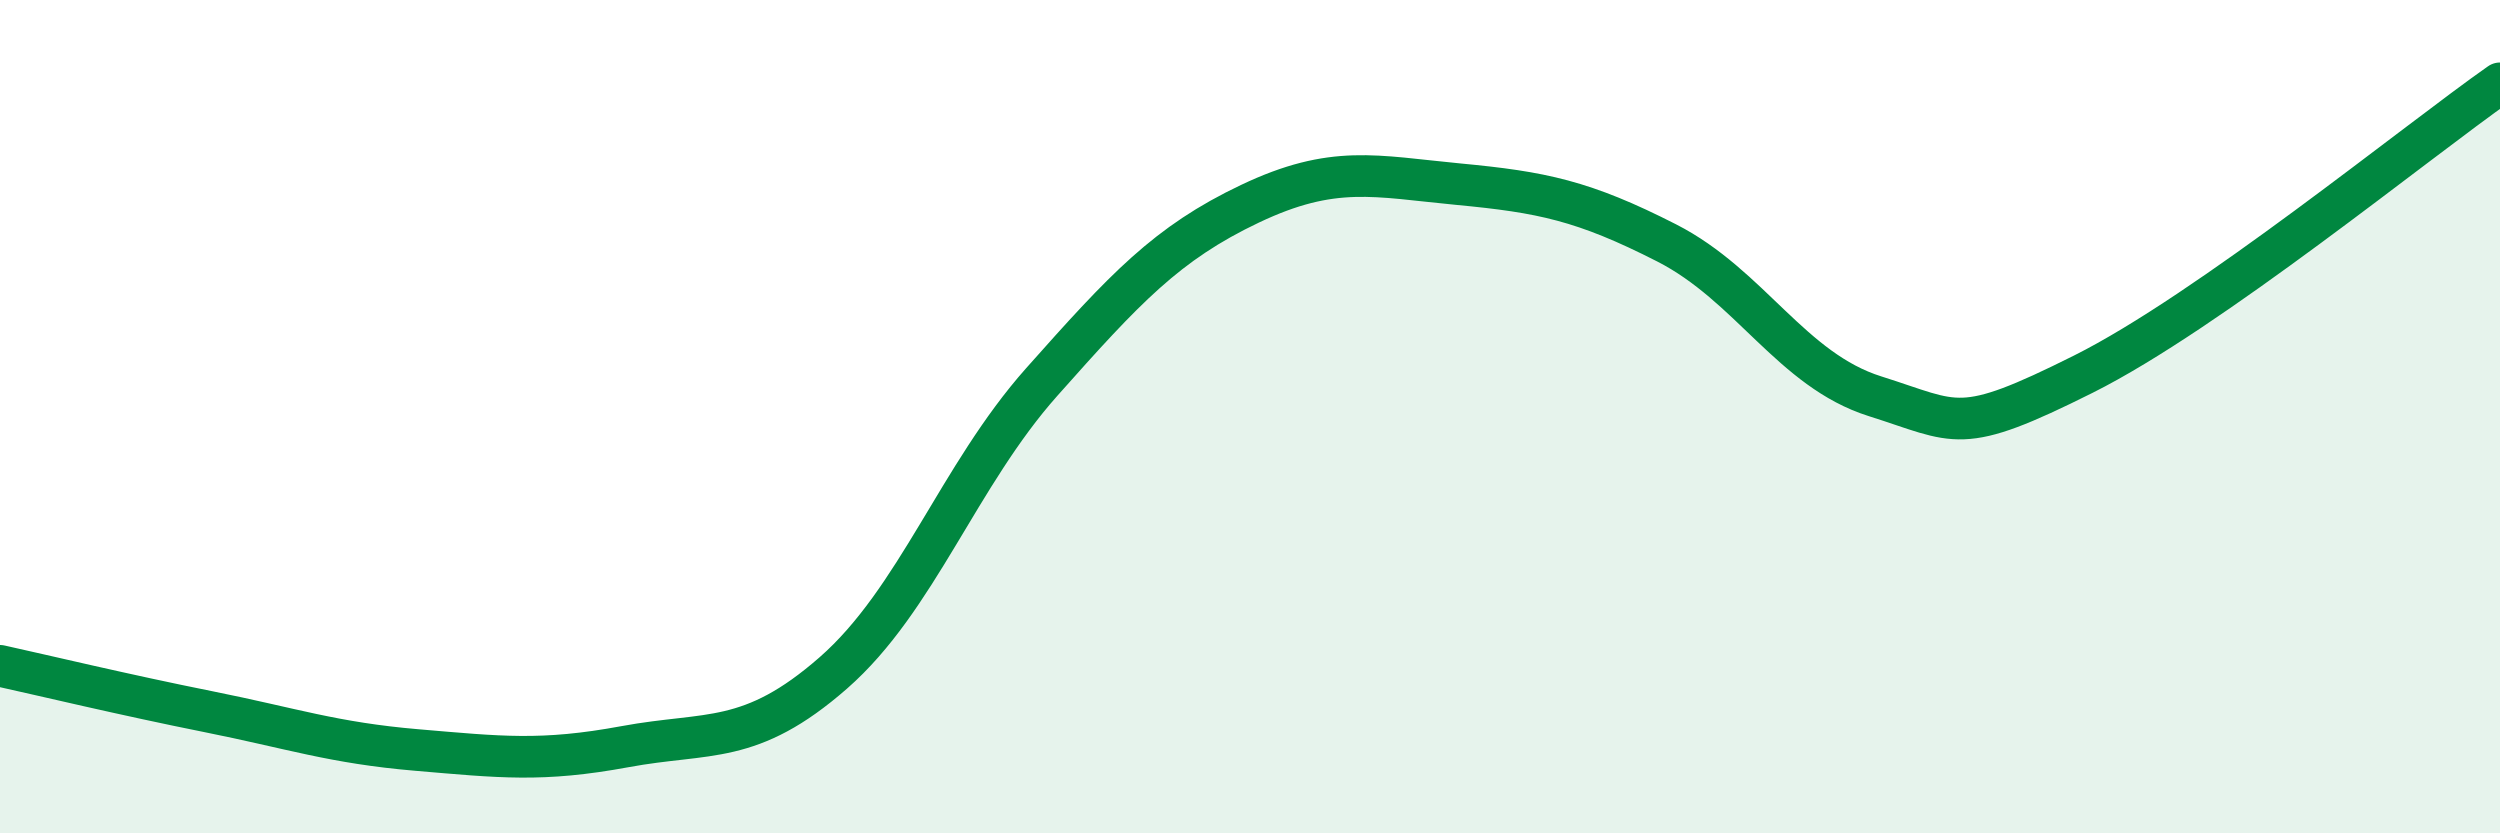
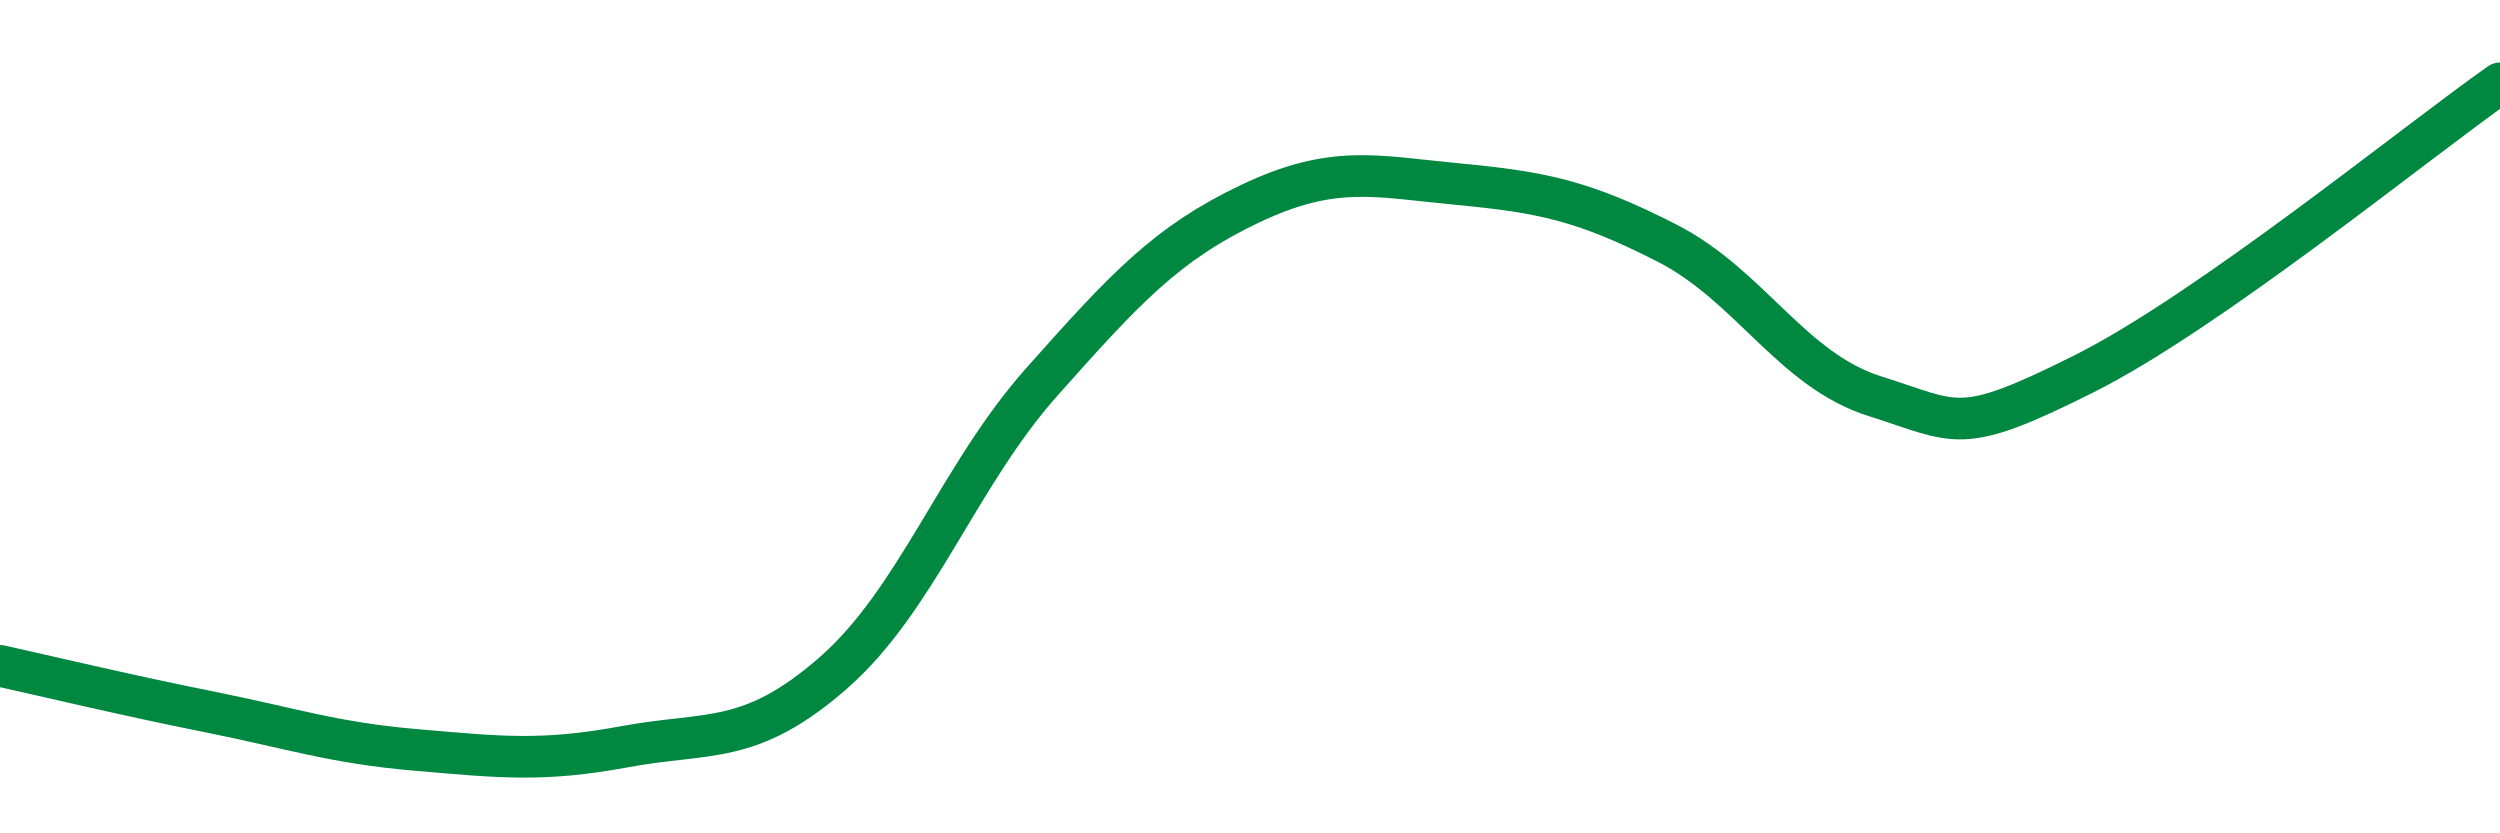
<svg xmlns="http://www.w3.org/2000/svg" width="60" height="20" viewBox="0 0 60 20">
-   <path d="M 0,15.98 C 1,16.2 3,16.68 5,17.08 C 7,17.48 8,17.83 10,18 C 12,18.17 13,18.29 15,17.92 C 17,17.55 18,17.9 20,16.15 C 22,14.4 23,11.42 25,9.17 C 27,6.92 28,5.84 30,4.89 C 32,3.94 33,4.23 35,4.42 C 37,4.61 38,4.81 40,5.83 C 42,6.85 43,8.88 45,9.51 C 47,10.14 47,10.48 50,8.98 C 53,7.48 58,3.4 60,2L60 20L0 20Z" fill="#008740" opacity="0.1" stroke-linecap="round" stroke-linejoin="round" />
  <path d="M 0,15.98 C 1,16.2 3,16.68 5,17.08 C 7,17.48 8,17.83 10,18 C 12,18.17 13,18.29 15,17.92 C 17,17.55 18,17.9 20,16.15 C 22,14.4 23,11.42 25,9.17 C 27,6.92 28,5.84 30,4.89 C 32,3.94 33,4.23 35,4.42 C 37,4.61 38,4.81 40,5.83 C 42,6.85 43,8.88 45,9.51 C 47,10.14 47,10.48 50,8.98 C 53,7.48 58,3.4 60,2" stroke="#008740" stroke-width="1" fill="none" stroke-linecap="round" stroke-linejoin="round" />
</svg>